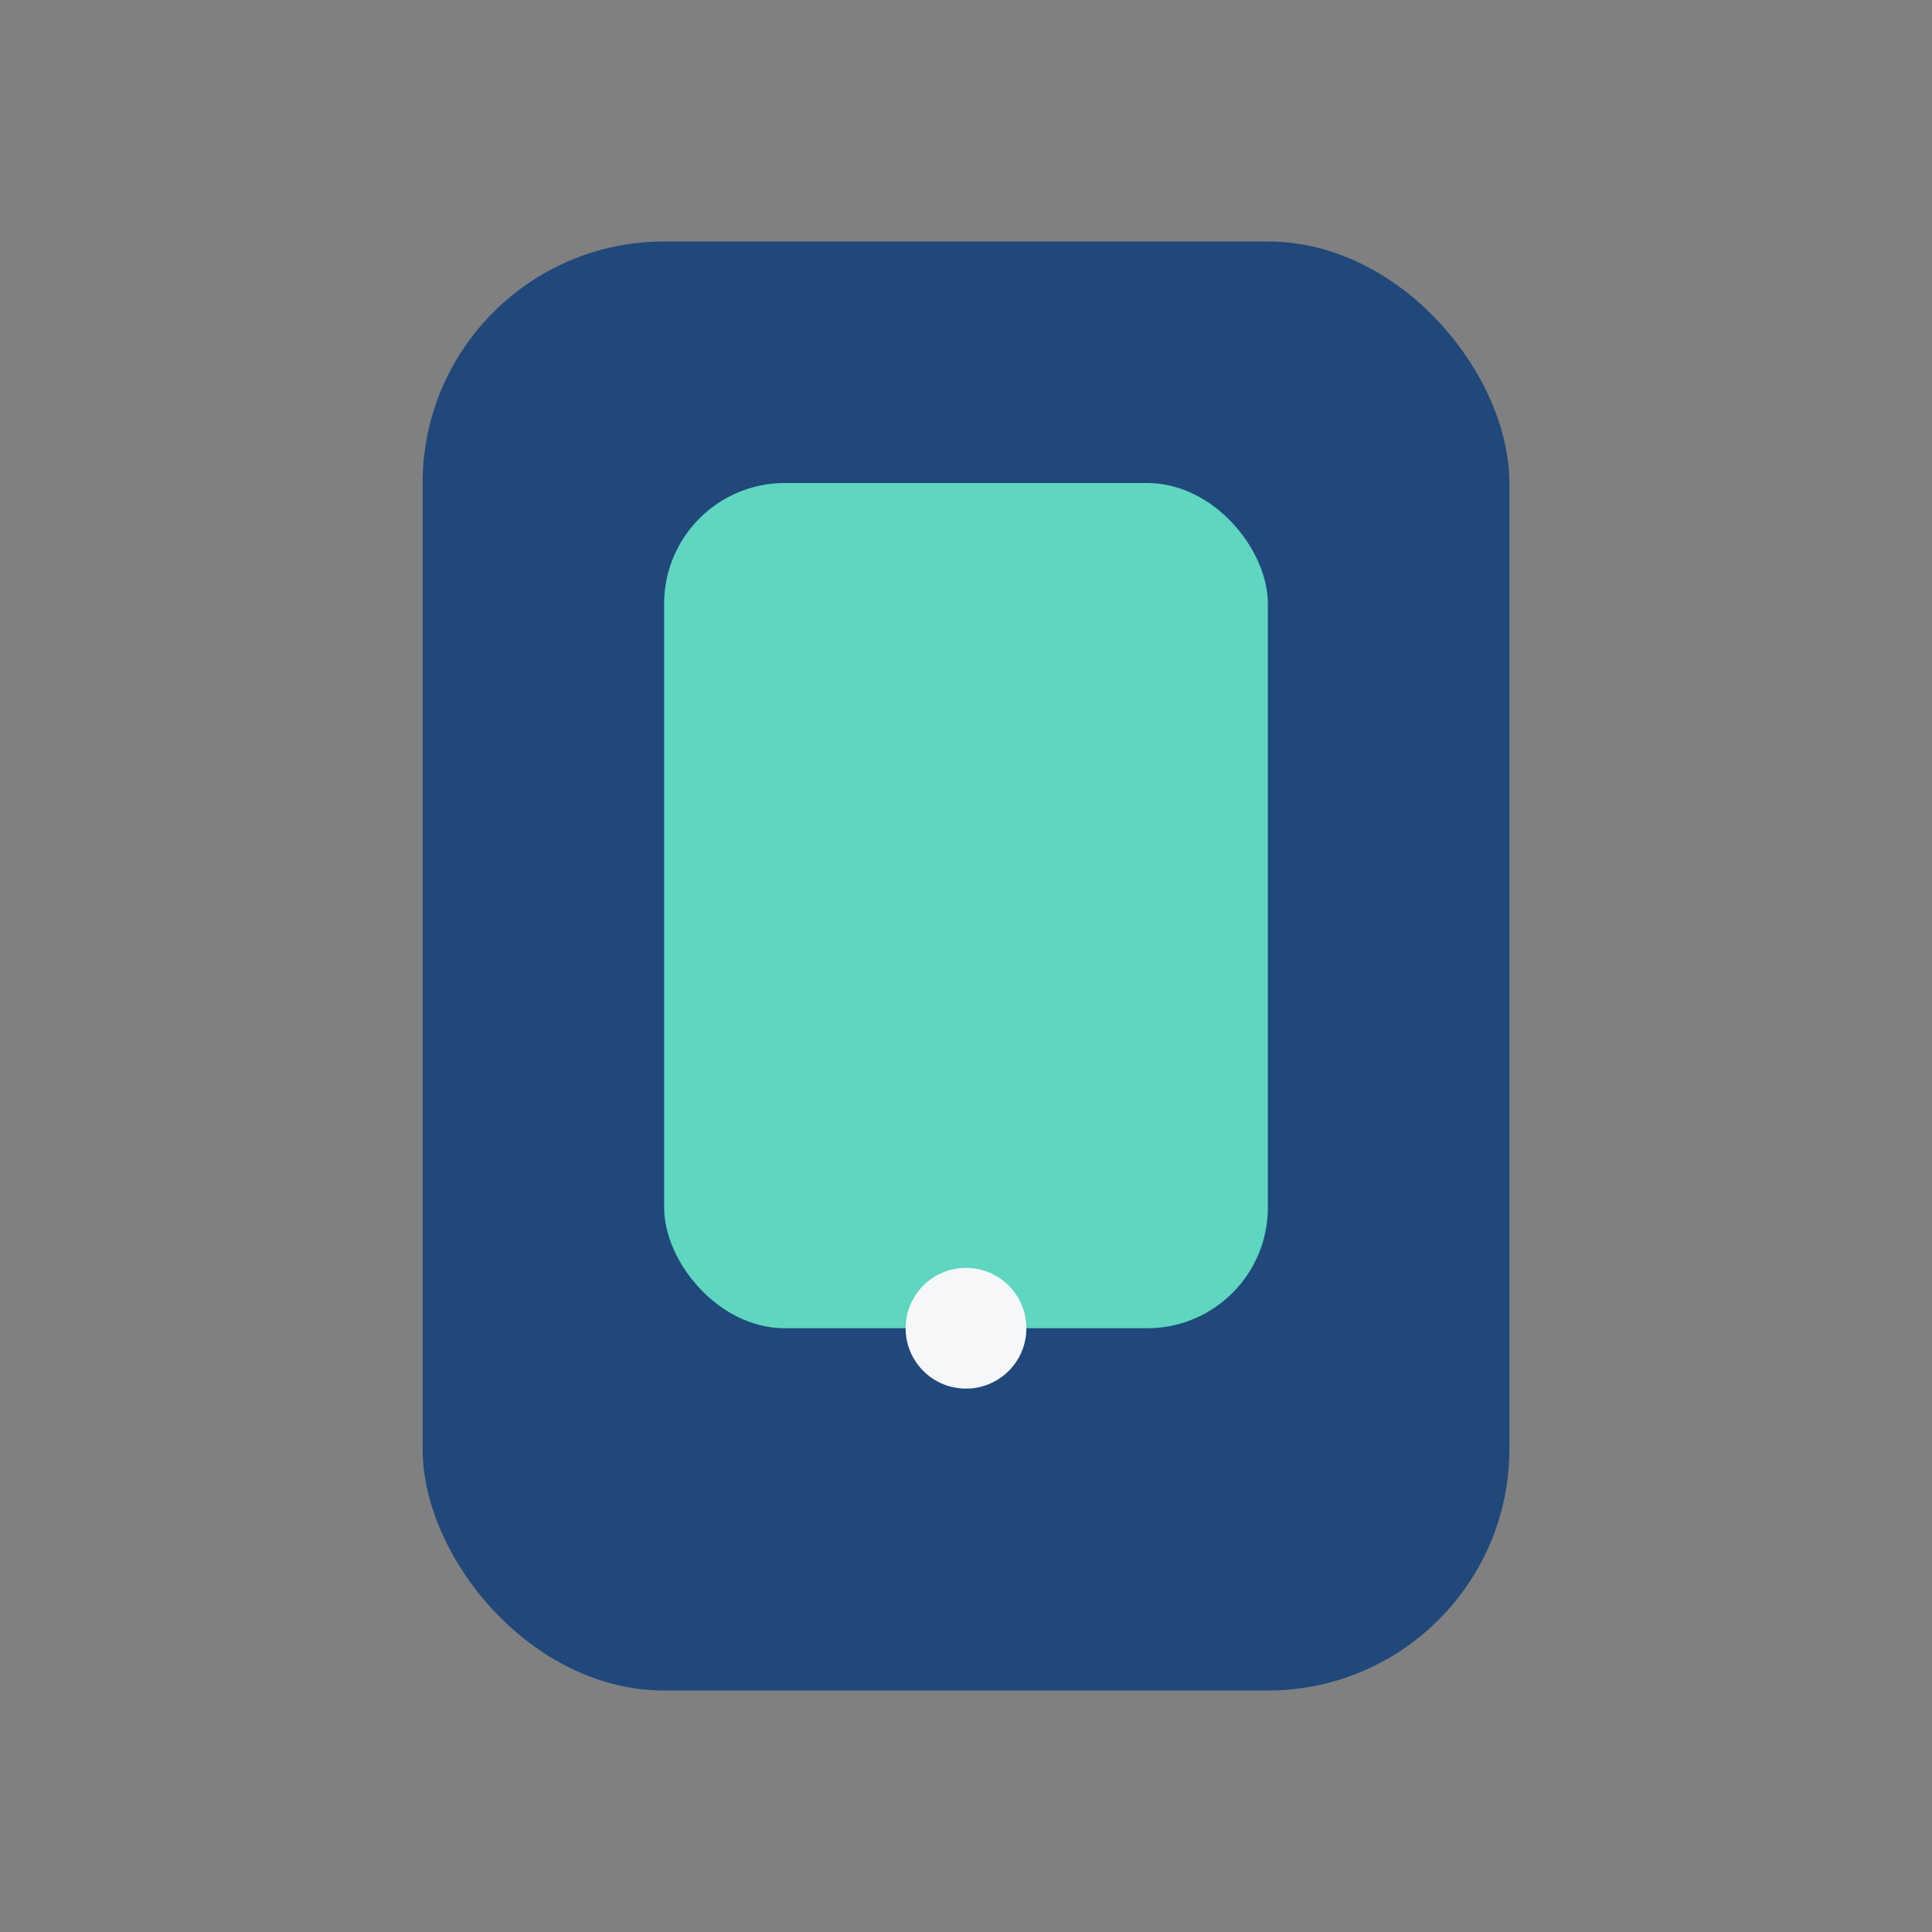
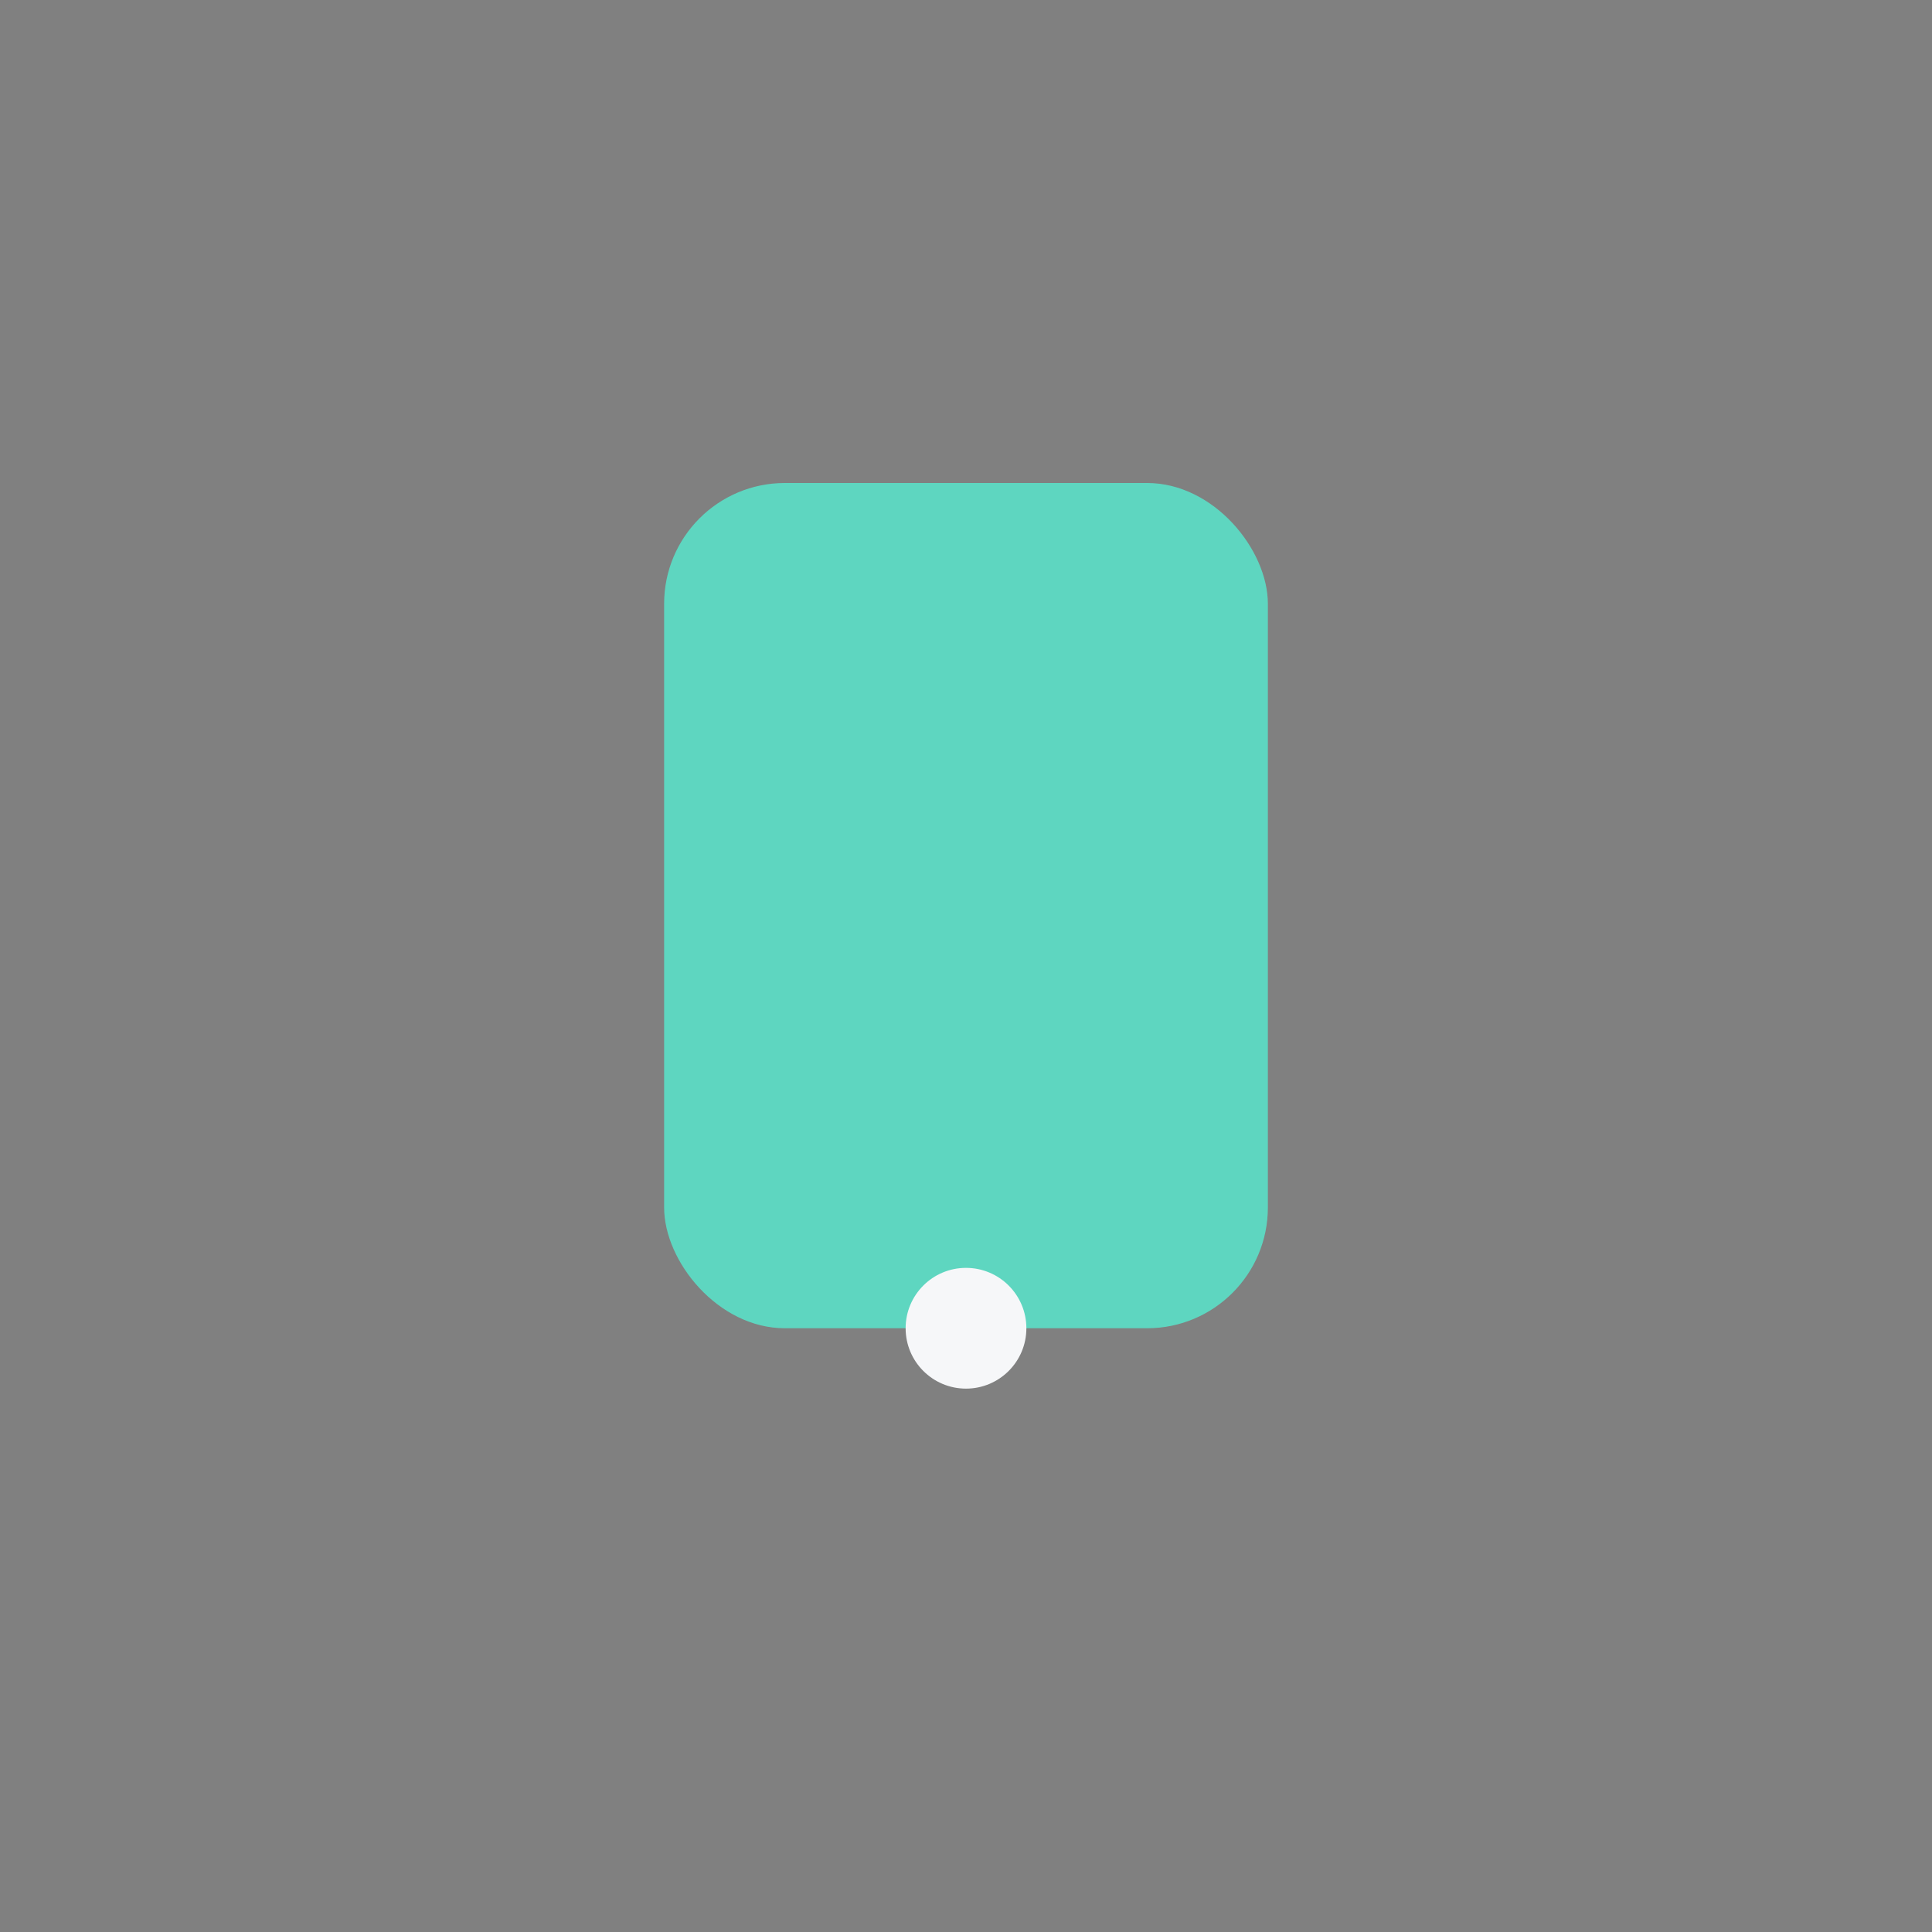
<svg xmlns="http://www.w3.org/2000/svg" width="32" height="32" viewBox="0 0 32 32">
  <rect x="0" y="0" width="32" height="32" fill="#808080" stroke="none" />
-   <rect x="7" y="4" width="18" height="24" rx="4" fill="#20487A" />
  <rect x="11" y="8" width="10" height="14" rx="2" fill="#5ED6C0" />
  <circle cx="16" cy="22" r="1" fill="#F6F7F9" />
</svg>